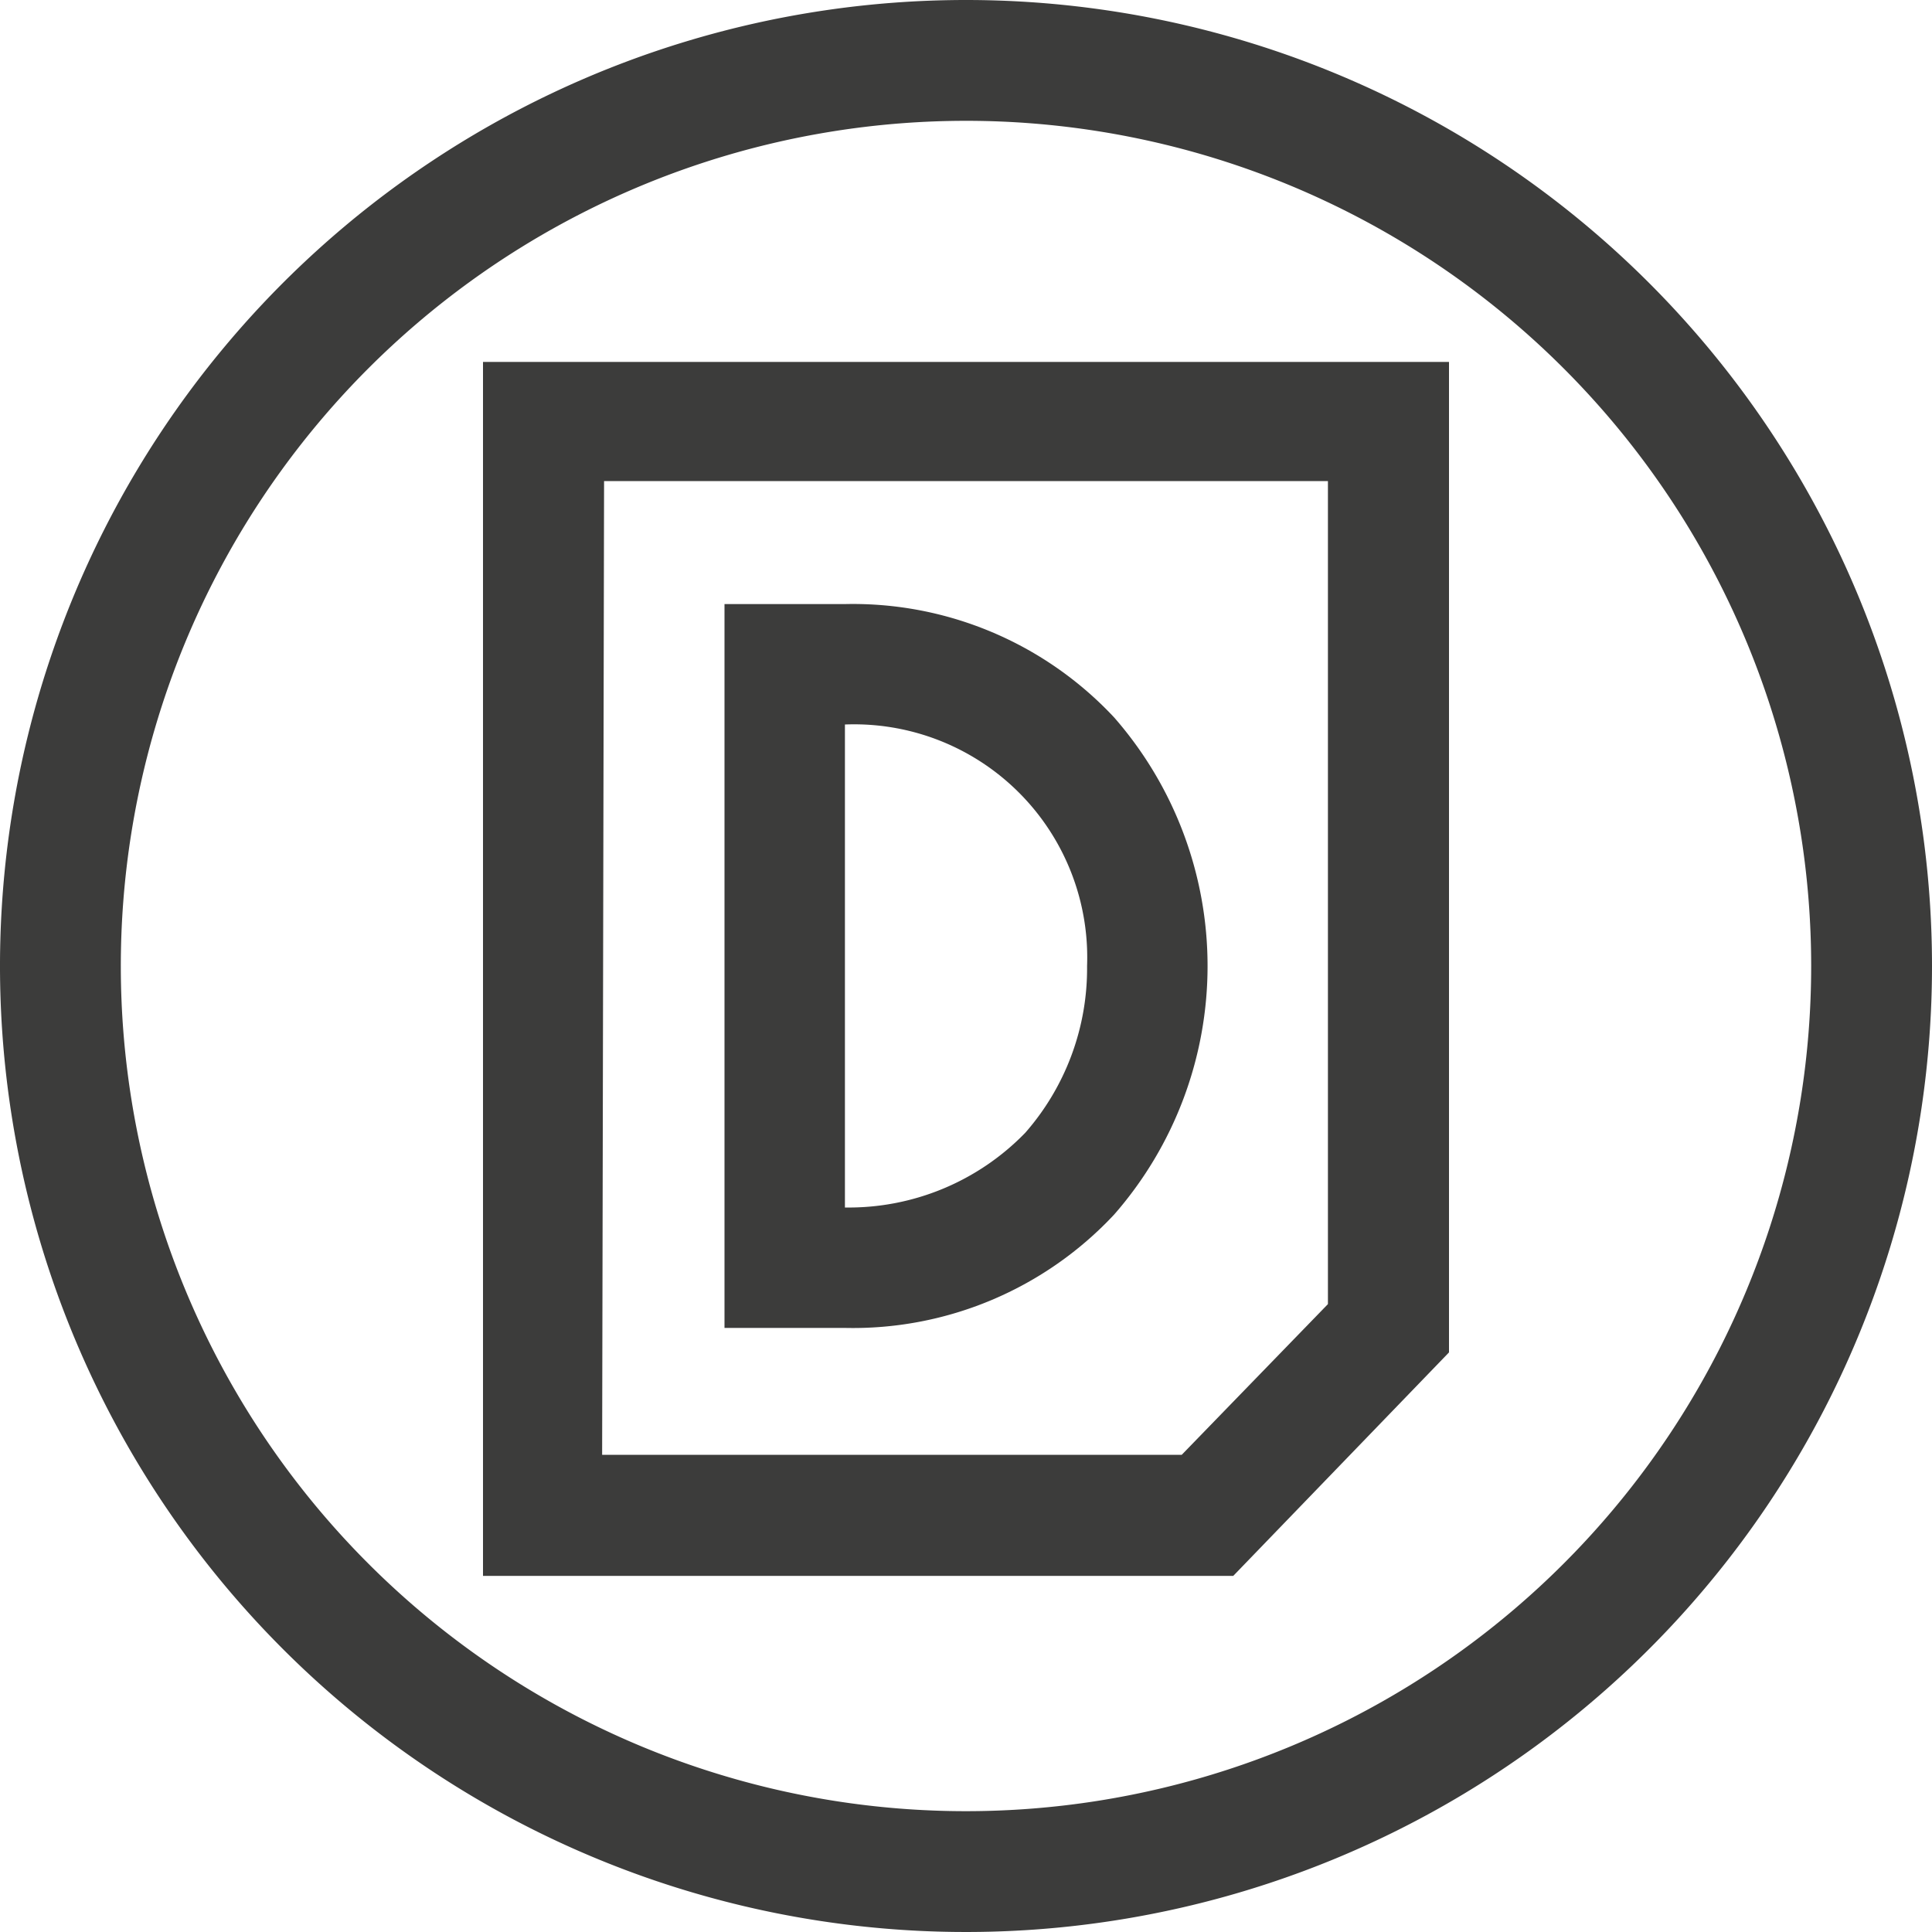
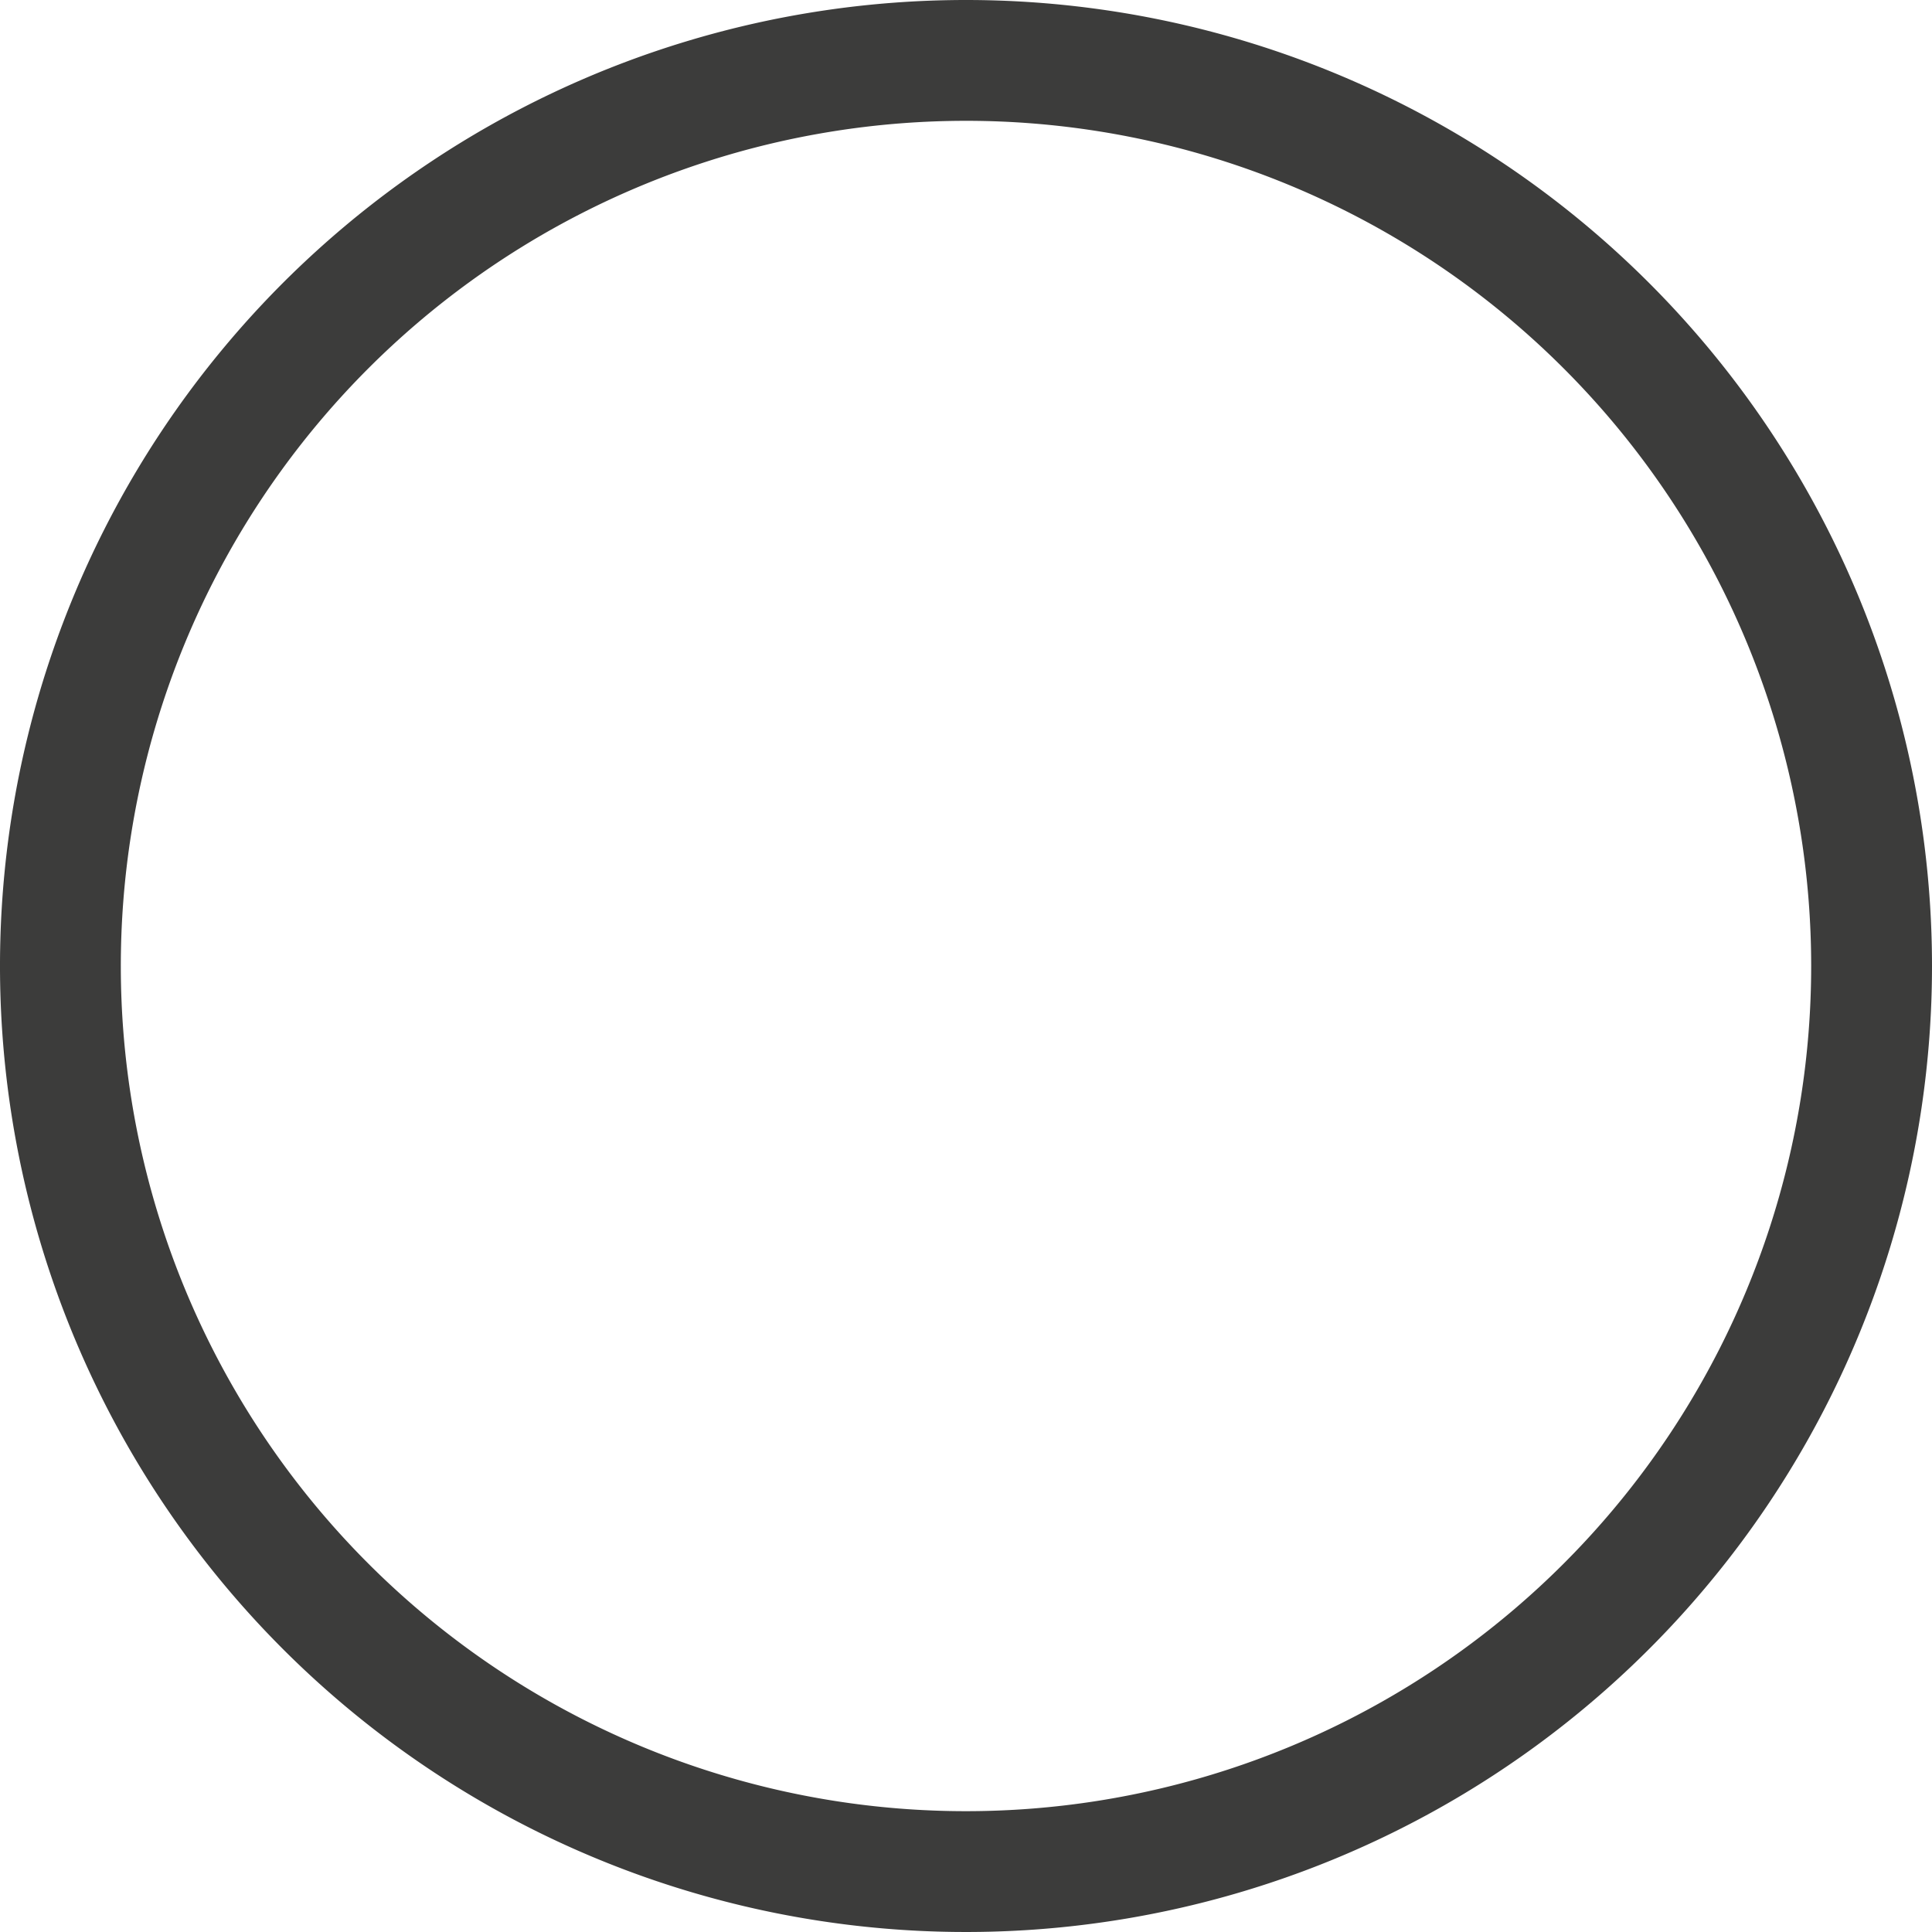
<svg xmlns="http://www.w3.org/2000/svg" id="Layer_1" data-name="Layer 1" viewBox="0 0 30 30">
  <defs>
    <style>.cls-1{fill:#3c3c3b;}</style>
  </defs>
  <title>icon_digital</title>
  <path class="cls-1" d="M15,0A15,15,0,1,0,30,15,15,15,0,0,0,15,0Zm9.28,24.28A13.12,13.12,0,0,1,5.72,5.72,13.12,13.12,0,0,1,24.28,24.28Z" />
-   <path class="cls-1" d="M7.5,24.47H19.15L22.5,21V5.62H7.5Zm1.88-17H20.62V20.25l-2.27,2.34h-9Z" />
-   <path class="cls-1" d="M17.3,11.14a5.55,5.55,0,0,0-4.18-1.76H11.25V20.62h1.87a5.55,5.55,0,0,0,4.18-1.76,5.86,5.86,0,0,0,0-7.72Zm-1.38,6.45a3.82,3.82,0,0,1-2.8,1.16v-7.5A3.62,3.62,0,0,1,16.88,15,3.87,3.87,0,0,1,15.92,17.59Z" />
</svg>